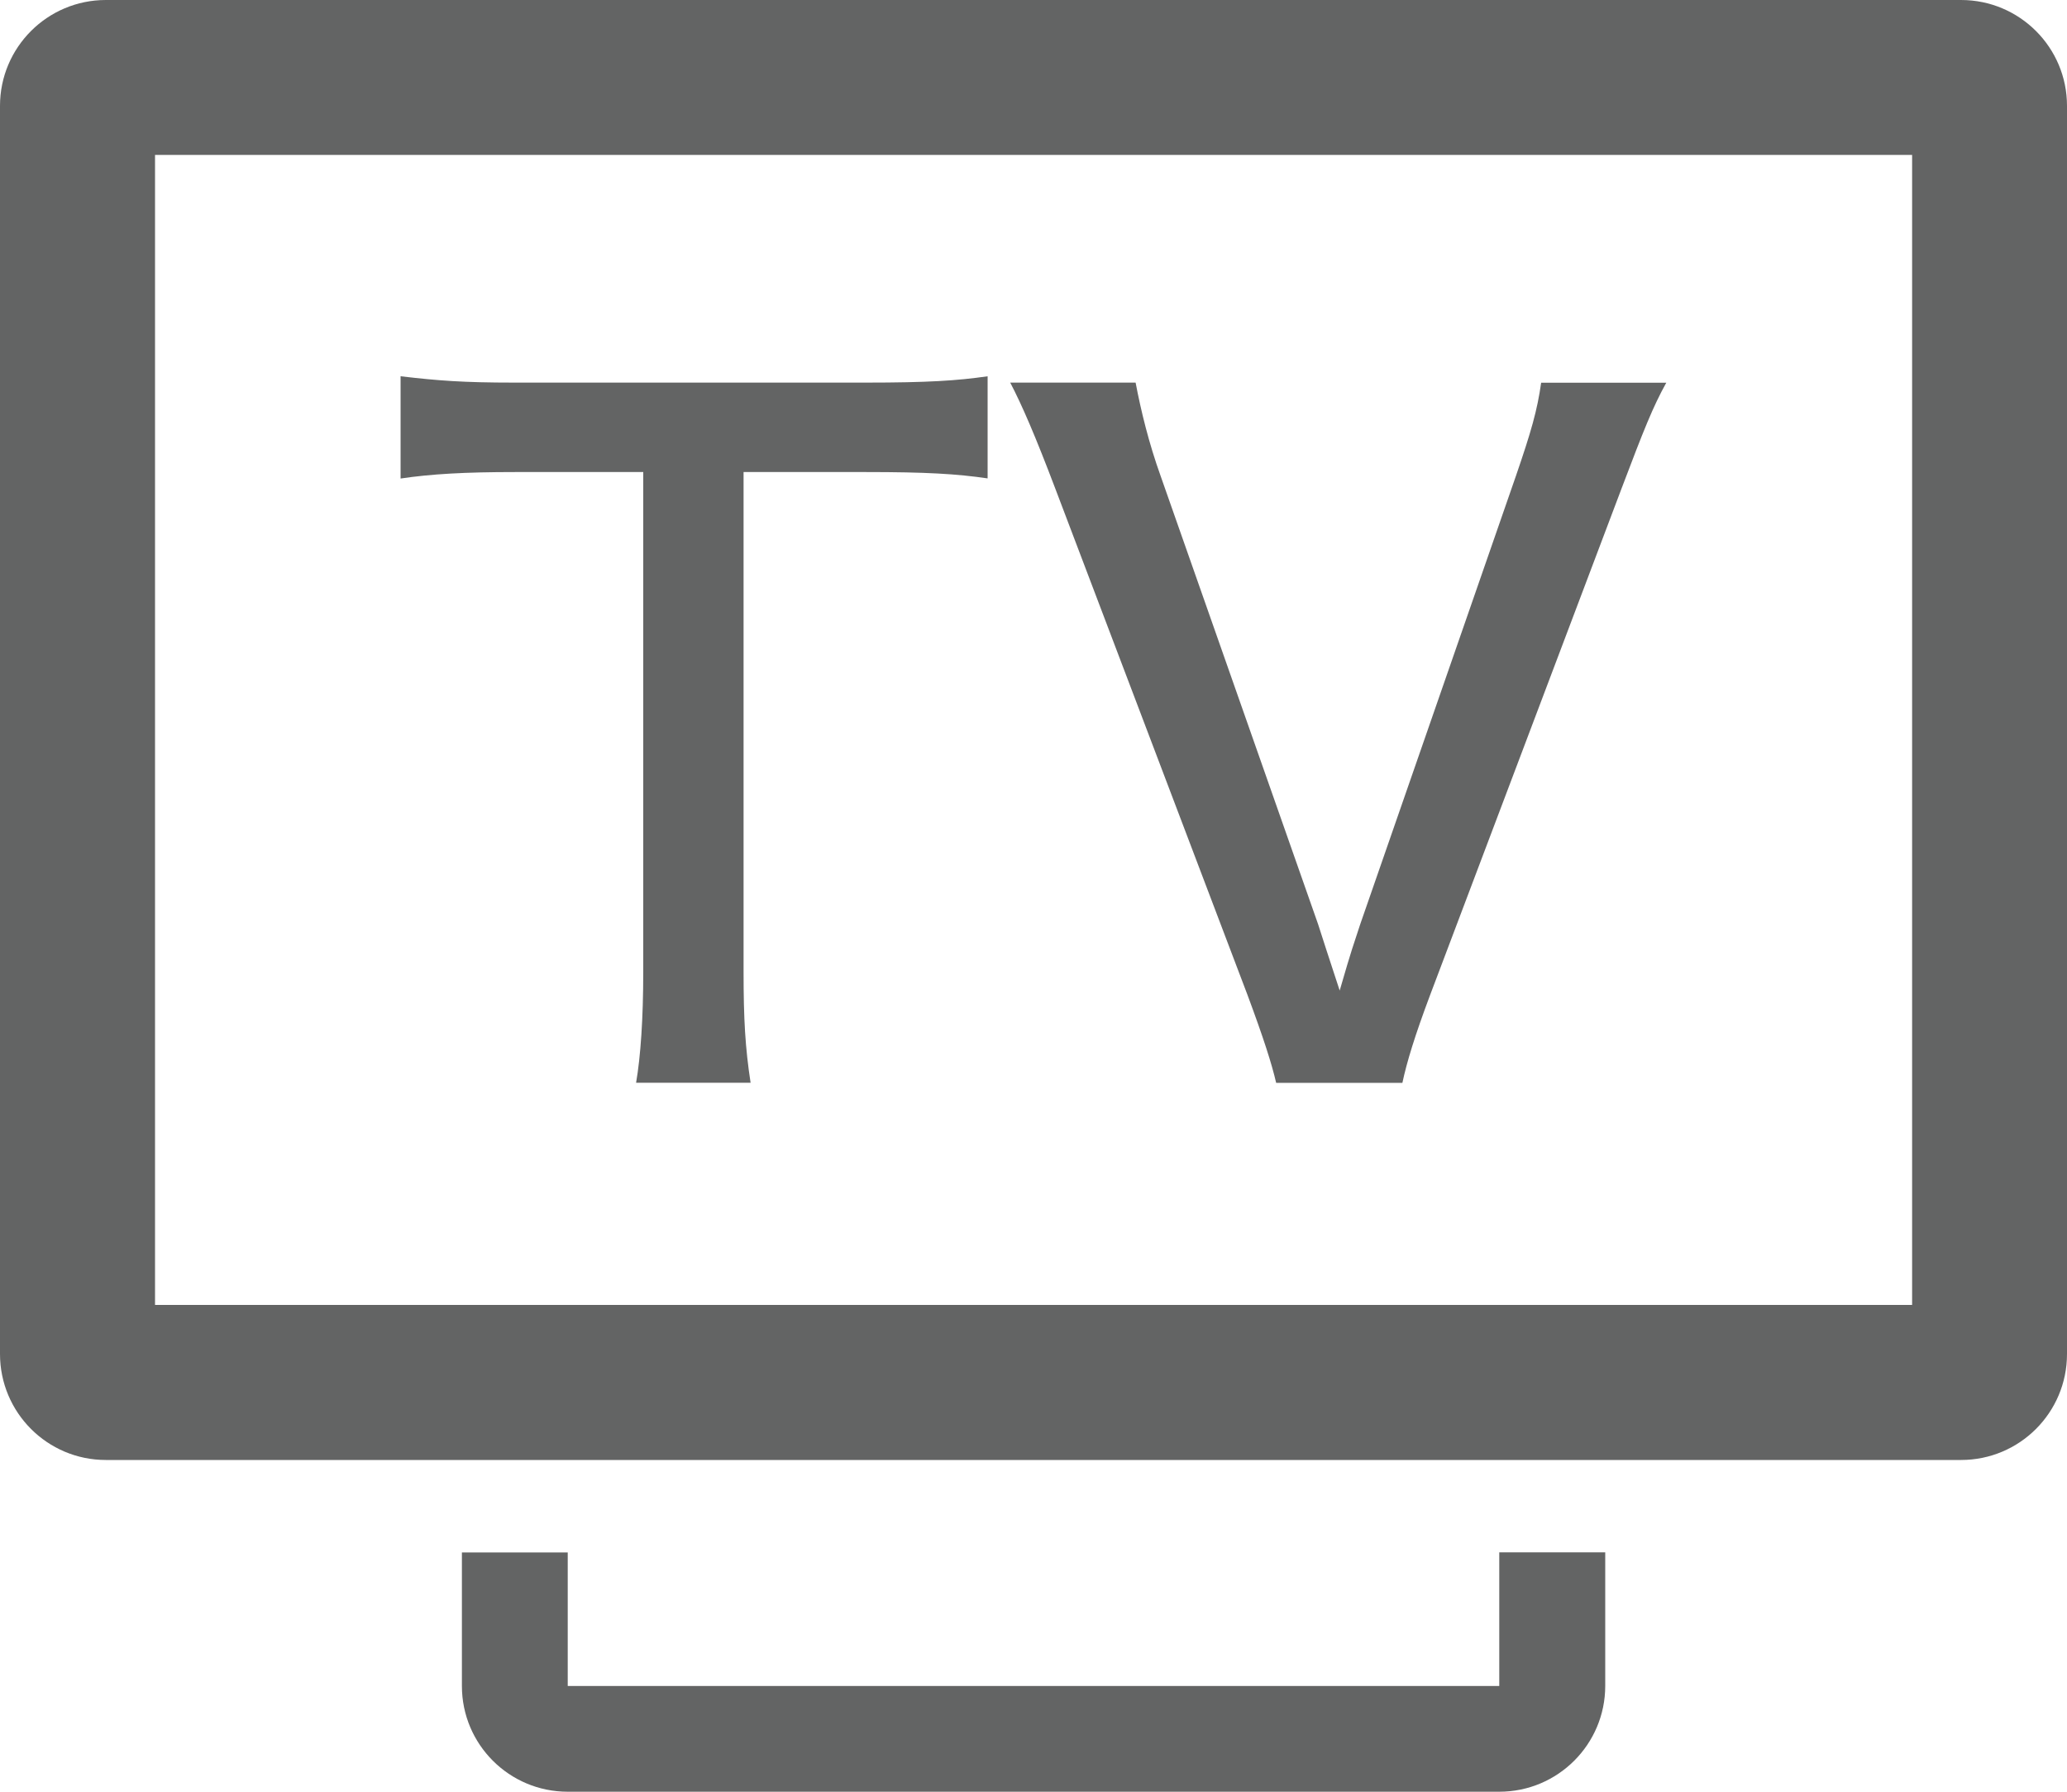
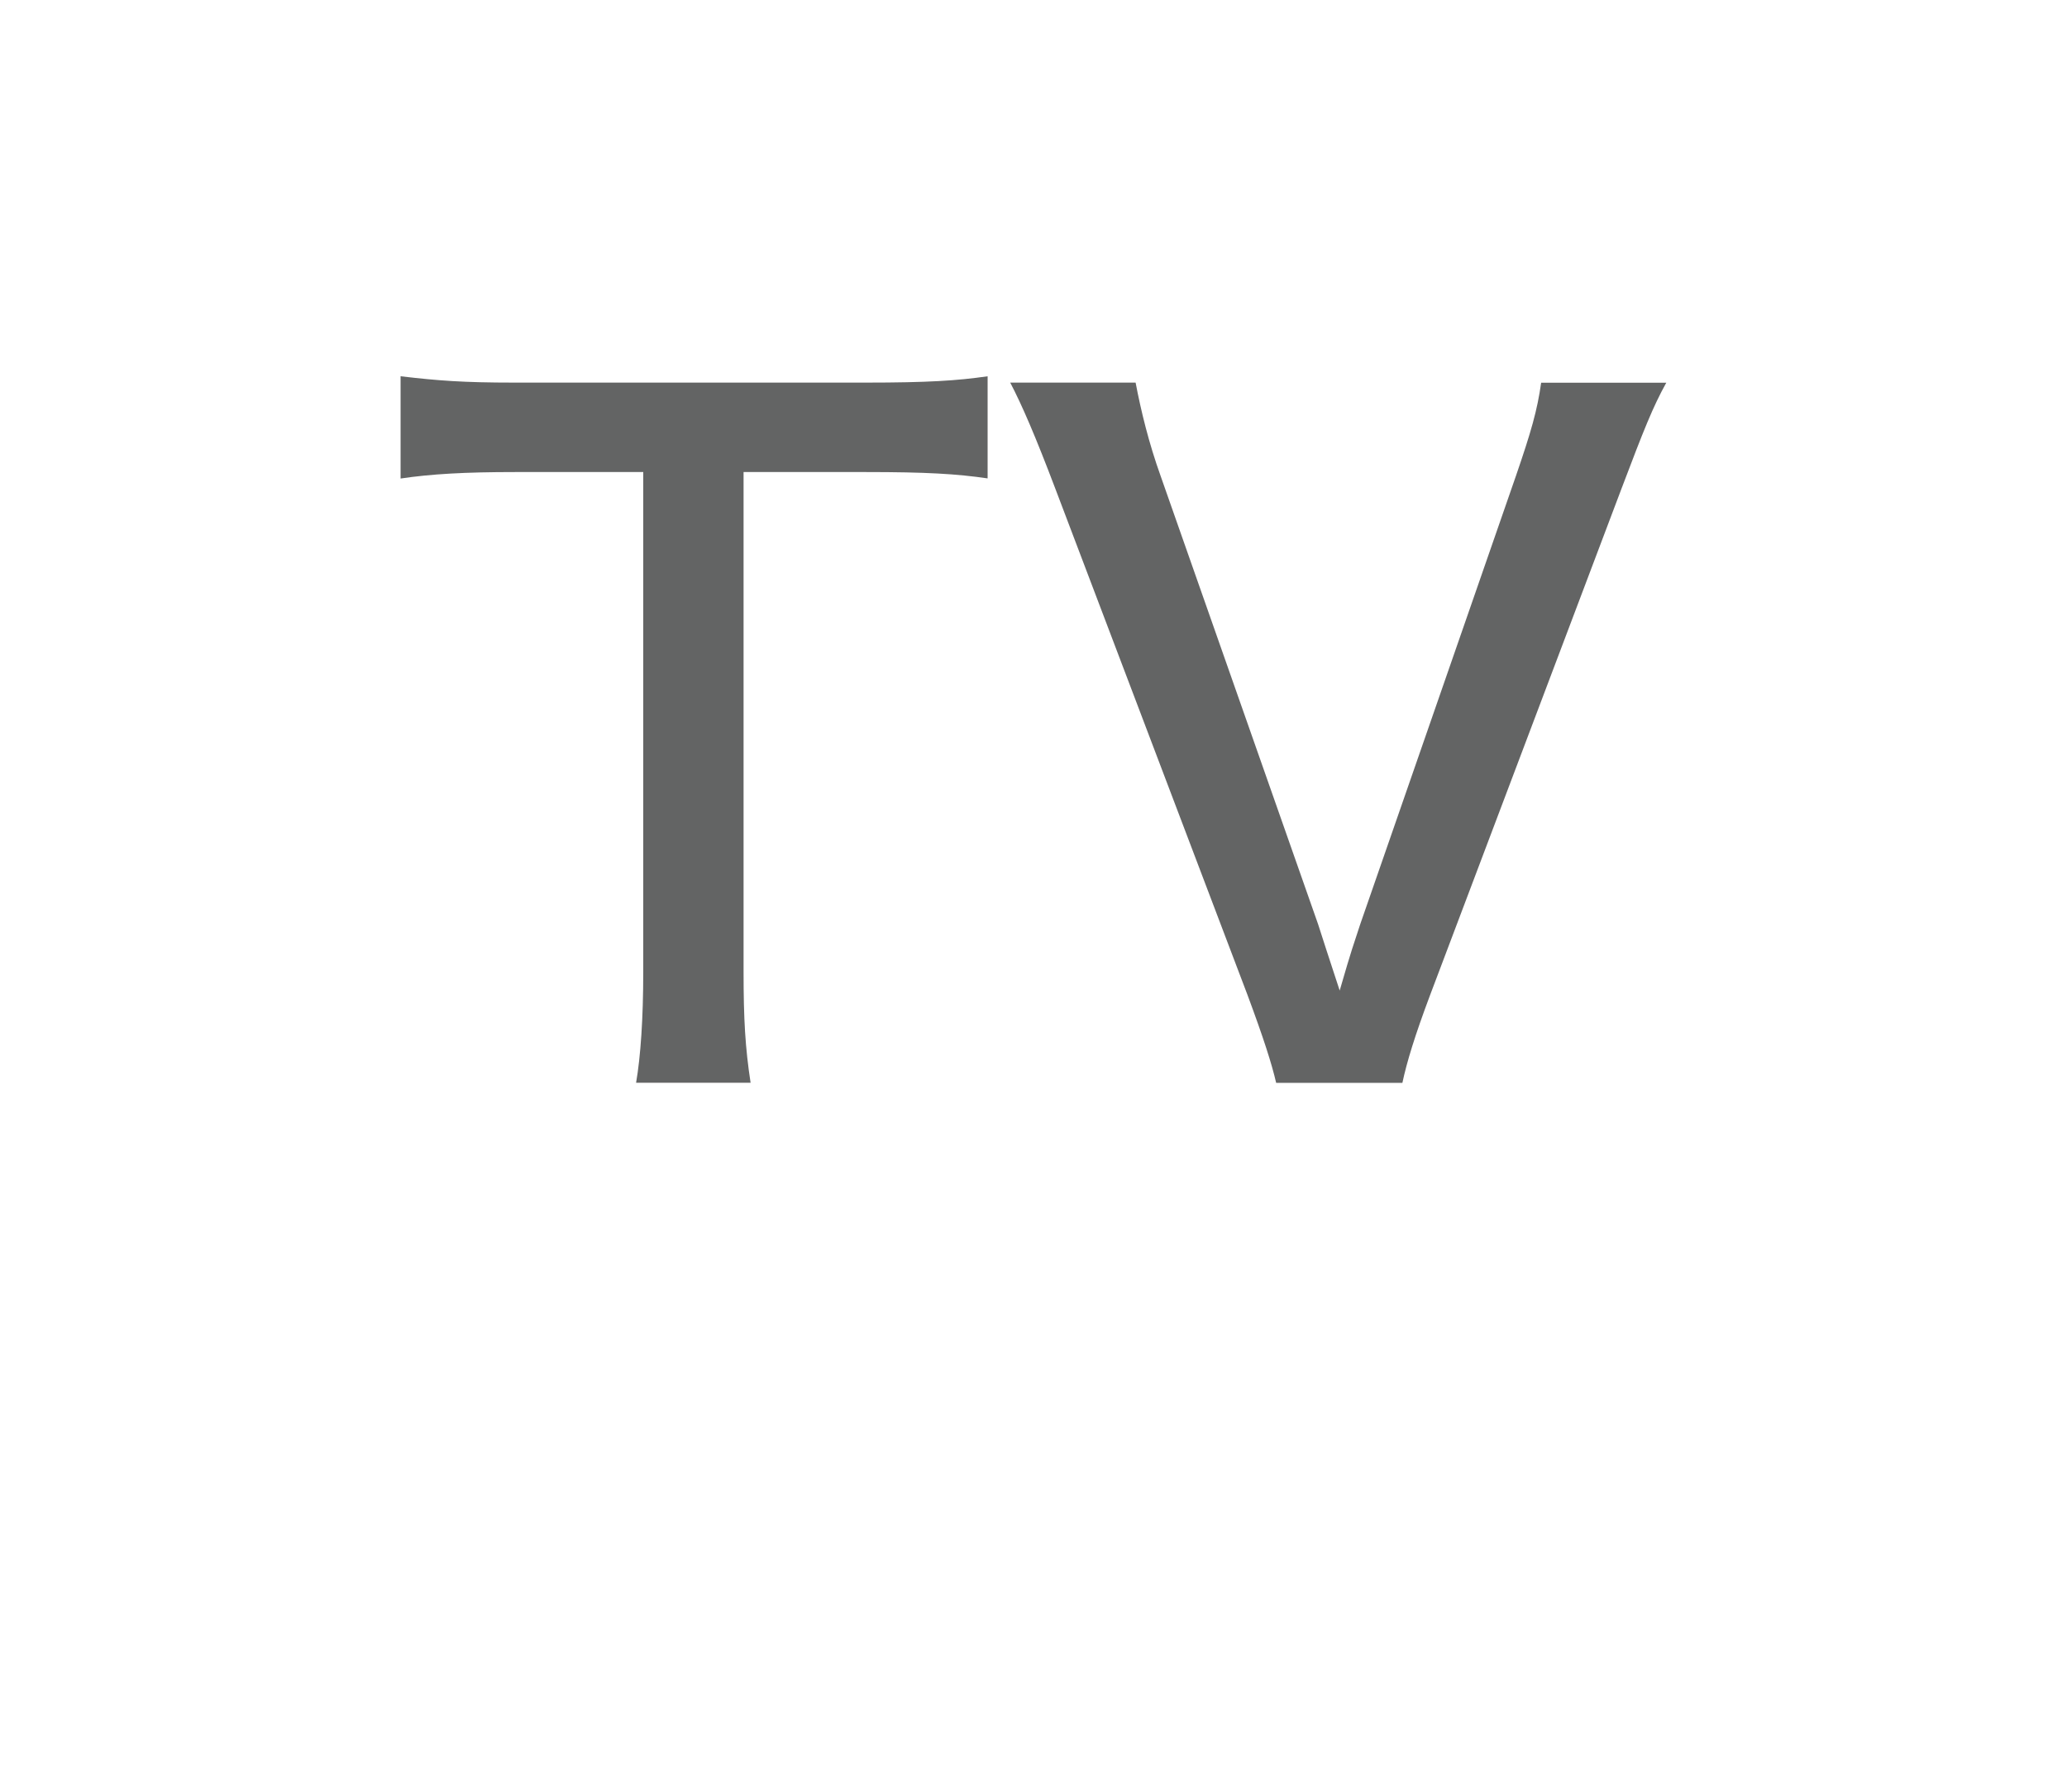
<svg xmlns="http://www.w3.org/2000/svg" version="1.1" id="レイヤー_1" x="0px" y="0px" width="15px" height="13px" viewBox="0 0 15 13" enable-background="new 0 0 15 13" xml:space="preserve">
  <g>
    <g>
-       <path fill="#636464" d="M14.231,0H0.768C0.344,0,0,0.344,0,0.768v9.056c0,0.425,0.344,0.769,0.768,0.769h13.463    c0.425,0,0.769-0.344,0.769-0.769V0.768C15,0.344,14.656,0,14.231,0z M13.876,9.468H1.125V1.124h12.751V9.468z" />
-       <path fill="#636464" d="M10.88,11.264v0.969H4.12v-0.969H3.352v0.969C3.352,12.656,3.695,13,4.12,13h6.76    c0.425,0,0.769-0.344,0.769-0.768v-0.969H10.88z" />
      <g>
        <path fill="#636464" d="M5.396,7.05c0,0.344,0.012,0.552,0.051,0.806H4.616C4.649,7.666,4.668,7.388,4.668,7.05V3.425h-0.93     c-0.363,0-0.61,0.014-0.831,0.047V2.73c0.273,0.032,0.454,0.046,0.825,0.046h2.552c0.448,0,0.663-0.014,0.883-0.046v0.741     C6.941,3.438,6.72,3.425,6.285,3.425H5.396V7.05z" />
        <path fill="#636464" d="M9.565,6.705C9.592,6.79,9.645,6.953,9.722,7.187c0.092-0.318,0.098-0.324,0.149-0.481l1.13-3.253     c0.11-0.32,0.155-0.476,0.183-0.676h0.908c-0.097,0.175-0.161,0.336-0.324,0.766l-1.39,3.677     c-0.11,0.293-0.169,0.486-0.201,0.637H9.261C9.229,7.718,9.169,7.531,9.053,7.219L7.657,3.542     C7.514,3.165,7.416,2.938,7.331,2.776h0.91C8.28,2.982,8.338,3.218,8.422,3.452L9.565,6.705z" />
      </g>
    </g>
  </g>
</svg>